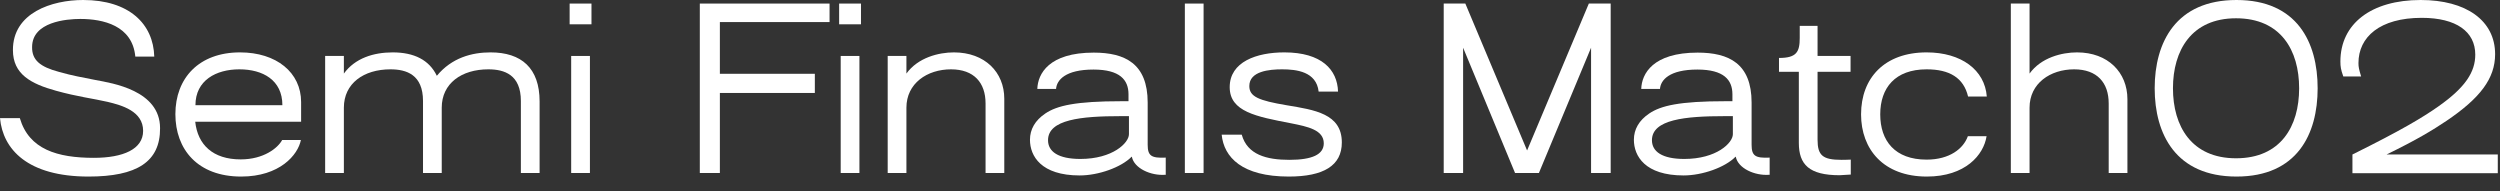
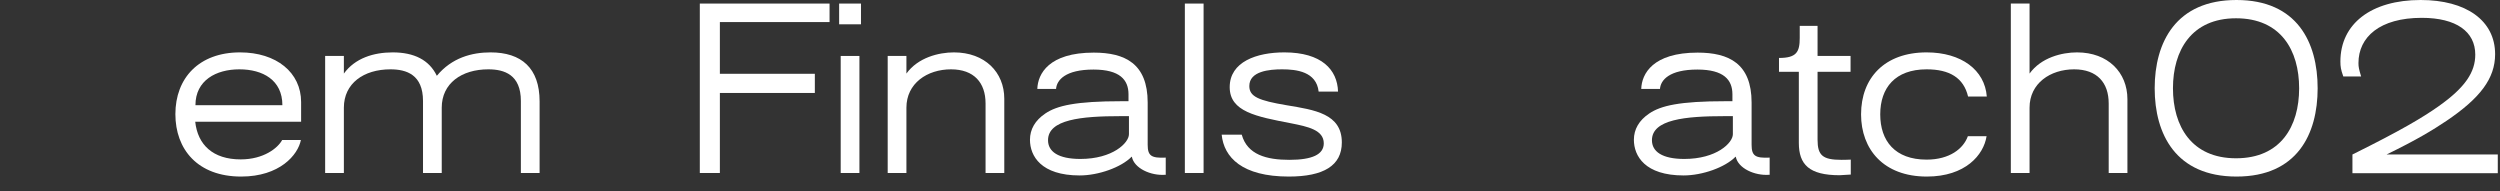
<svg xmlns="http://www.w3.org/2000/svg" fill="none" height="100%" overflow="visible" preserveAspectRatio="none" style="display: block;" viewBox="0 0 157 12" width="100%">
  <rect x="0" y="0" width="157" height="12" fill="#333333" stroke="none" />
  <g id="Semi Finals Match02">
-     <path d="M5.558 11.088C1.736 11.088 0.182 9.38 0 7.42H1.246C1.82 9.38 3.598 9.912 5.894 9.912C7.742 9.912 8.988 9.366 8.988 8.218C8.988 6.972 7.63 6.608 6.762 6.398C5.852 6.188 4.872 6.076 3.514 5.698C1.946 5.264 0.812 4.662 0.812 3.15C0.798 0.798 3.262 0 5.222 0C8.106 0 9.632 1.498 9.688 3.556H8.498C8.316 1.596 6.468 1.19 5.04 1.19C4.172 1.19 2.016 1.372 2.016 2.954C2.002 3.78 2.534 4.2 3.682 4.508C4.62 4.774 5.11 4.844 6.006 5.026C7.042 5.222 10.052 5.67 10.052 8.05C10.066 10.164 8.596 11.088 5.558 11.088Z" fill="white" />
    <path d="M15.144 11.088C12.414 11.088 11.014 9.38 11.014 7.168C11.014 4.9 12.498 3.29 15.074 3.29C17.356 3.29 18.91 4.55 18.91 6.412V7.644H12.26C12.414 9.086 13.366 10.01 15.116 10.01C16.544 10.01 17.44 9.31 17.72 8.792H18.896C18.714 9.73 17.566 11.088 15.144 11.088ZM12.274 6.608H17.734C17.734 5.026 16.502 4.354 15.032 4.354C13.576 4.354 12.274 5.04 12.274 6.608Z" fill="white" />
    <path d="M30.807 3.29C32.739 3.29 33.887 4.27 33.887 6.37V10.864H32.711V6.342C32.711 4.69 31.675 4.354 30.667 4.354C28.987 4.354 27.741 5.236 27.741 6.762V10.864H26.565V6.342C26.565 4.69 25.529 4.354 24.521 4.354C22.841 4.354 21.595 5.236 21.595 6.762V10.864H20.419V3.514H21.595V4.62C22.295 3.654 23.457 3.29 24.661 3.29C26.005 3.29 26.957 3.766 27.433 4.76C28.371 3.626 29.631 3.29 30.807 3.29Z" fill="white" />
-     <path d="M37.145 1.526H35.773V0.224H37.145V1.526ZM37.047 10.864H35.87V3.514H37.047V10.864Z" fill="white" />
    <path d="M52.096 0.224V1.386H45.208V4.634H51.172V5.838H45.208V10.864H43.948V0.224H52.096Z" fill="white" />
    <path d="M54.07 1.526H52.698V0.224H54.07V1.526ZM53.972 10.864H52.796V3.514H53.972V10.864Z" fill="white" />
    <path d="M56.923 10.864H55.747V3.514H56.923V4.62C57.651 3.612 58.953 3.29 59.905 3.29C61.851 3.29 63.069 4.536 63.069 6.202V10.864H61.893V6.496C61.893 5.194 61.165 4.354 59.723 4.354C58.225 4.354 56.923 5.236 56.923 6.762V10.864Z" fill="white" />
    <path d="M67.804 11.018C65.382 11.018 64.682 9.8 64.682 8.778C64.682 8.12 65.004 7.56 65.648 7.126C66.376 6.636 67.538 6.356 70.436 6.356H70.87V5.922C70.87 5.012 70.324 4.368 68.672 4.368C66.908 4.368 66.362 5.026 66.32 5.586H65.144C65.172 4.634 65.872 3.304 68.686 3.304C70.646 3.304 72.074 3.99 72.074 6.44V9.086C72.074 9.786 72.298 9.94 73.208 9.898V10.976H73.18C72.27 11.046 71.22 10.57 71.08 9.842H71.066C70.408 10.514 68.98 11.018 67.804 11.018ZM67.846 9.982C69.876 9.982 70.898 8.974 70.898 8.428V7.294H70.366C67.902 7.294 65.816 7.504 65.816 8.806C65.816 9.52 66.46 9.982 67.846 9.982Z" fill="white" />
    <path d="M75.585 10.864H74.409V0.224H75.585V10.864Z" fill="white" />
    <path d="M80.935 11.088C78.009 11.088 76.861 9.884 76.721 8.456H77.981C78.331 9.716 79.535 10.038 80.977 10.038C82.405 10.038 83.133 9.702 83.133 9.002C83.133 8.162 82.139 7.952 81.075 7.742C78.891 7.322 77.225 7.014 77.225 5.474C77.225 3.878 78.919 3.29 80.655 3.29C83.007 3.29 83.987 4.382 84.029 5.754H82.811C82.671 4.494 81.411 4.354 80.515 4.354C79.717 4.354 78.457 4.466 78.457 5.404C78.457 6.076 79.059 6.314 80.795 6.608C82.559 6.902 84.267 7.14 84.267 8.946C84.267 10.402 83.119 11.088 80.935 11.088Z" fill="white" />
-     <path d="M91.883 10.864H90.665V0.224H92.023L95.901 9.45L99.779 0.224H101.151V10.864H99.919V2.996L96.643 10.864H95.145L91.883 2.996V10.864Z" fill="white" />
    <path d="M105.73 11.018C103.308 11.018 102.608 9.8 102.608 8.778C102.608 8.12 102.93 7.56 103.574 7.126C104.302 6.636 105.464 6.356 108.362 6.356H108.796V5.922C108.796 5.012 108.25 4.368 106.598 4.368C104.834 4.368 104.288 5.026 104.246 5.586H103.07C103.098 4.634 103.798 3.304 106.612 3.304C108.572 3.304 110 3.99 110 6.44V9.086C110 9.786 110.224 9.94 111.134 9.898V10.976H111.106C110.196 11.046 109.146 10.57 109.006 9.842H108.992C108.334 10.514 106.906 11.018 105.73 11.018ZM105.772 9.982C107.802 9.982 108.824 8.974 108.824 8.428V7.294H108.292C105.828 7.294 103.742 7.504 103.742 8.806C103.742 9.52 104.386 9.982 105.772 9.982Z" fill="white" />
    <path d="M115.529 11.004C113.611 11.004 112.967 10.332 112.967 8.974V4.508H111.721V3.64C112.827 3.64 113.023 3.262 113.023 2.38V1.624H114.143V3.514H116.215V4.508H114.143V8.778C114.143 9.758 114.465 10.038 115.641 10.038C115.753 10.038 115.935 10.038 116.229 10.024V10.962C115.851 10.99 115.571 11.004 115.529 11.004Z" fill="white" />
    <path d="M121.005 11.088C118.275 11.088 116.875 9.366 116.875 7.182C116.875 4.9 118.345 3.29 120.991 3.29C123.175 3.29 124.645 4.396 124.771 6.062H123.595C123.315 4.886 122.433 4.354 120.991 4.354C119.017 4.354 118.079 5.516 118.079 7.182C118.079 8.848 119.003 10.024 120.991 10.024C122.433 10.024 123.301 9.338 123.581 8.554H124.757C124.575 9.73 123.427 11.088 121.005 11.088Z" fill="white" />
    <path d="M127.456 10.864H126.28V0.224H127.456V4.62C128.184 3.612 129.486 3.29 130.438 3.29C132.384 3.29 133.602 4.55 133.602 6.23V10.864H132.426V6.496C132.426 5.194 131.698 4.354 130.256 4.354C128.758 4.354 127.456 5.236 127.456 6.762V10.864Z" fill="white" />
    <path d="M140.452 11.088C136.644 11.088 135.314 8.428 135.314 5.544C135.314 2.66 136.644 0 140.452 0C144.26 0 145.548 2.66 145.548 5.544C145.548 8.428 144.26 11.088 140.452 11.088ZM140.424 9.94C143.238 9.94 144.386 7.924 144.386 5.544C144.386 3.164 143.238 1.148 140.424 1.148C137.624 1.148 136.462 3.164 136.462 5.544C136.462 7.924 137.624 9.94 140.424 9.94Z" fill="white" />
    <path d="M156.861 10.878H147.733V9.702C150.813 8.176 152.143 7.378 153.137 6.678C154.845 5.474 155.447 4.508 155.447 3.43C155.447 1.988 154.257 1.12 152.087 1.12C149.455 1.12 148.111 2.324 148.111 3.962C148.111 4.2 148.139 4.34 148.279 4.802H147.159C147.005 4.368 146.977 4.186 146.977 3.864C146.977 1.484 148.923 0 152.017 0C154.873 0 156.693 1.288 156.693 3.402C156.693 4.928 155.755 6.16 153.641 7.588C152.787 8.162 151.779 8.778 149.875 9.702H156.861V10.878Z" fill="white" />
  </g>
</svg>